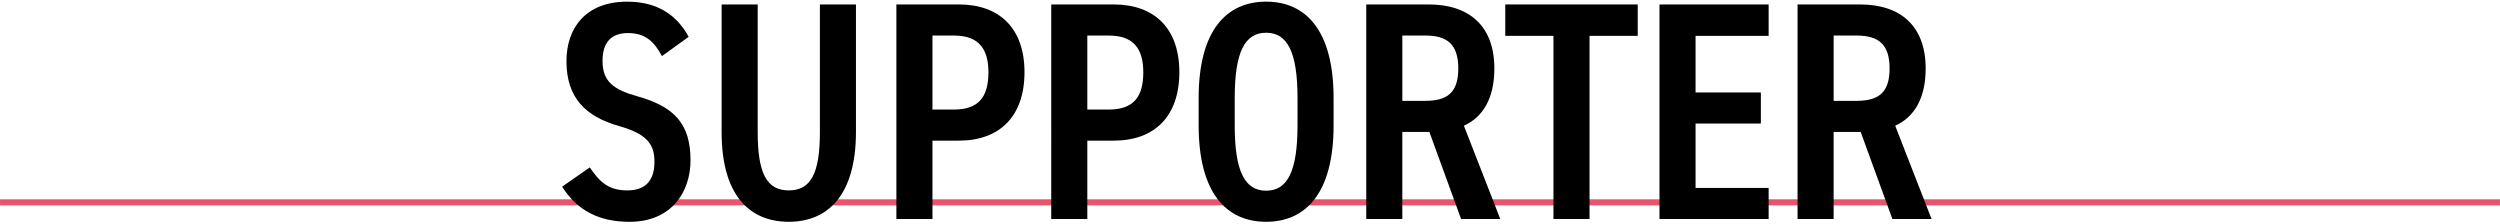
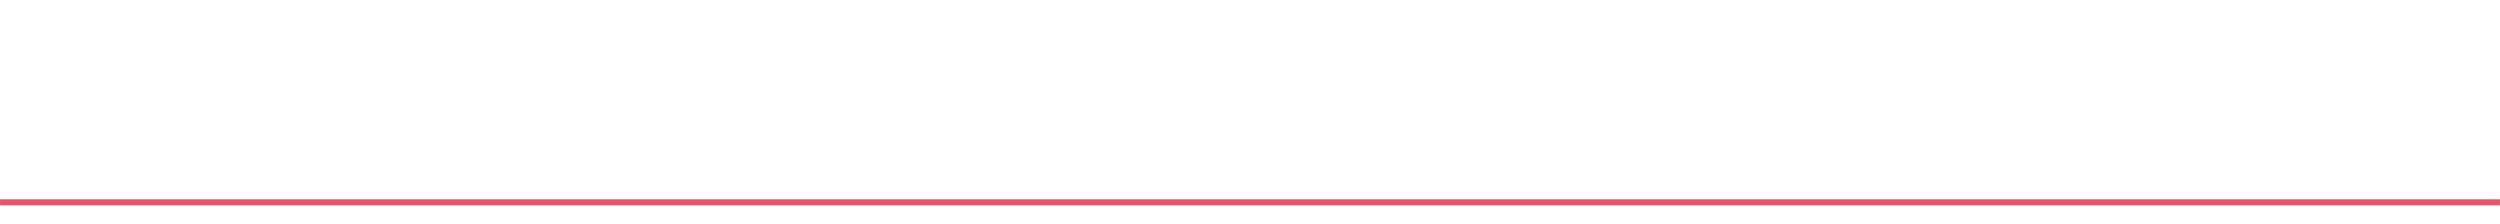
<svg xmlns="http://www.w3.org/2000/svg" id="_レイヤー_1" data-name="レイヤー_1" version="1.1" viewBox="0 0 410 36.655" width="410px" height="36.654px">
  <defs>
    <style>
      .st0, .st1 {
        fill: none;
      }

      .st1 {
        stroke: #e8546b;
        stroke-miterlimit: 10;
      }

      .st2 {
        isolation: isolate;
      }

      .st3 {
        clip-path: url(#clippath);
      }
    </style>
    <clipPath id="clippath">
-       <rect class="st0" x="90.5" y="0" width="229.387" height="36.655" />
-     </clipPath>
+       </clipPath>
  </defs>
  <g id="supporter">
    <line id="_線_10" data-name="線_10" class="st1" y1="33.185" x2="410" y2="33.185" />
    <g id="_グループ_1558" data-name="グループ_1558">
      <g class="st3">
        <g id="_グループ_1557" data-name="グループ_1557">
          <g id="SUPPORTER-2" class="st2">
            <g class="st2">
              <path d="M108.552,9.195c-1.275-2.396-2.754-3.773-5.559-3.773-2.855,0-4.182,1.632-4.182,4.59,0,3.365,1.836,4.691,5.661,5.763,6.018,1.683,8.771,4.437,8.771,10.505,0,5.252-3.162,10.097-9.995,10.097-4.998,0-8.567-1.836-11.066-5.763l4.539-3.161c1.683,2.498,3.162,3.773,6.17,3.773,3.417,0,4.437-2.142,4.437-4.691,0-2.805-1.122-4.539-5.813-5.864-5.558-1.581-8.618-4.692-8.618-10.658,0-5.304,3.06-9.74,9.944-9.74,4.589,0,7.955,1.836,10.097,5.763l-4.385,3.161Z" />
              <path d="M140.375.73v20.908c0,10.402-4.64,14.737-11.015,14.737-6.425,0-11.015-4.335-11.015-14.687V.73h5.916v20.959c0,6.731,1.479,9.536,5.1,9.536s5.1-2.805,5.1-9.536V.73h5.915Z" />
              <path d="M152.922,23.066v12.851h-5.916V.73h10.25c6.629,0,10.76,3.876,10.76,11.117s-4.08,11.219-10.76,11.219h-4.334ZM156.441,17.966c4.08,0,5.661-2.091,5.661-6.119,0-3.825-1.581-6.018-5.661-6.018h-3.519v12.137h3.519Z" />
              <path d="M178.319,23.066v12.851h-5.916V.73h10.25c6.629,0,10.76,3.876,10.76,11.117s-4.08,11.219-10.76,11.219h-4.334ZM181.838,17.966c4.08,0,5.661-2.091,5.661-6.119,0-3.825-1.581-6.018-5.661-6.018h-3.519v12.137h3.519Z" />
              <path d="M196.578,20.567v-4.487c0-11.066,4.539-15.809,11.066-15.809s11.065,4.742,11.065,15.809v4.487c0,11.066-4.538,15.809-11.065,15.809s-11.066-4.742-11.066-15.809ZM202.493,16.079v4.487c0,7.599,1.683,10.709,5.15,10.709s5.15-3.11,5.15-10.709v-4.487c0-7.599-1.683-10.709-5.15-10.709s-5.15,3.11-5.15,10.709Z" />
              <path d="M239.619,35.916l-5.201-14.278h-4.437v14.278h-5.915V.73h10.25c6.629,0,10.76,3.519,10.76,10.505,0,4.845-1.836,7.955-4.998,9.383l5.967,15.299h-6.426ZM233.755,16.538c3.569,0,5.405-1.326,5.405-5.304s-1.836-5.405-5.405-5.405h-3.773v10.709h3.773Z" />
              <path d="M268.588.73v5.15h-7.904v30.036h-5.916V5.88h-7.904V.73h21.725Z" />
              <path d="M290.059.73v5.15h-11.984v9.281h10.709v5.1h-10.709v10.556h11.984v5.1h-17.9V.73h17.9Z" />
              <path d="M310.355,35.916l-5.201-14.278h-4.436v14.278h-5.916V.73h10.25c6.629,0,10.76,3.519,10.76,10.505,0,4.845-1.836,7.955-4.998,9.383l5.967,15.299h-6.426ZM304.492,16.538c3.569,0,5.405-1.326,5.405-5.304s-1.836-5.405-5.405-5.405h-3.773v10.709h3.773Z" />
            </g>
          </g>
        </g>
      </g>
    </g>
  </g>
</svg>